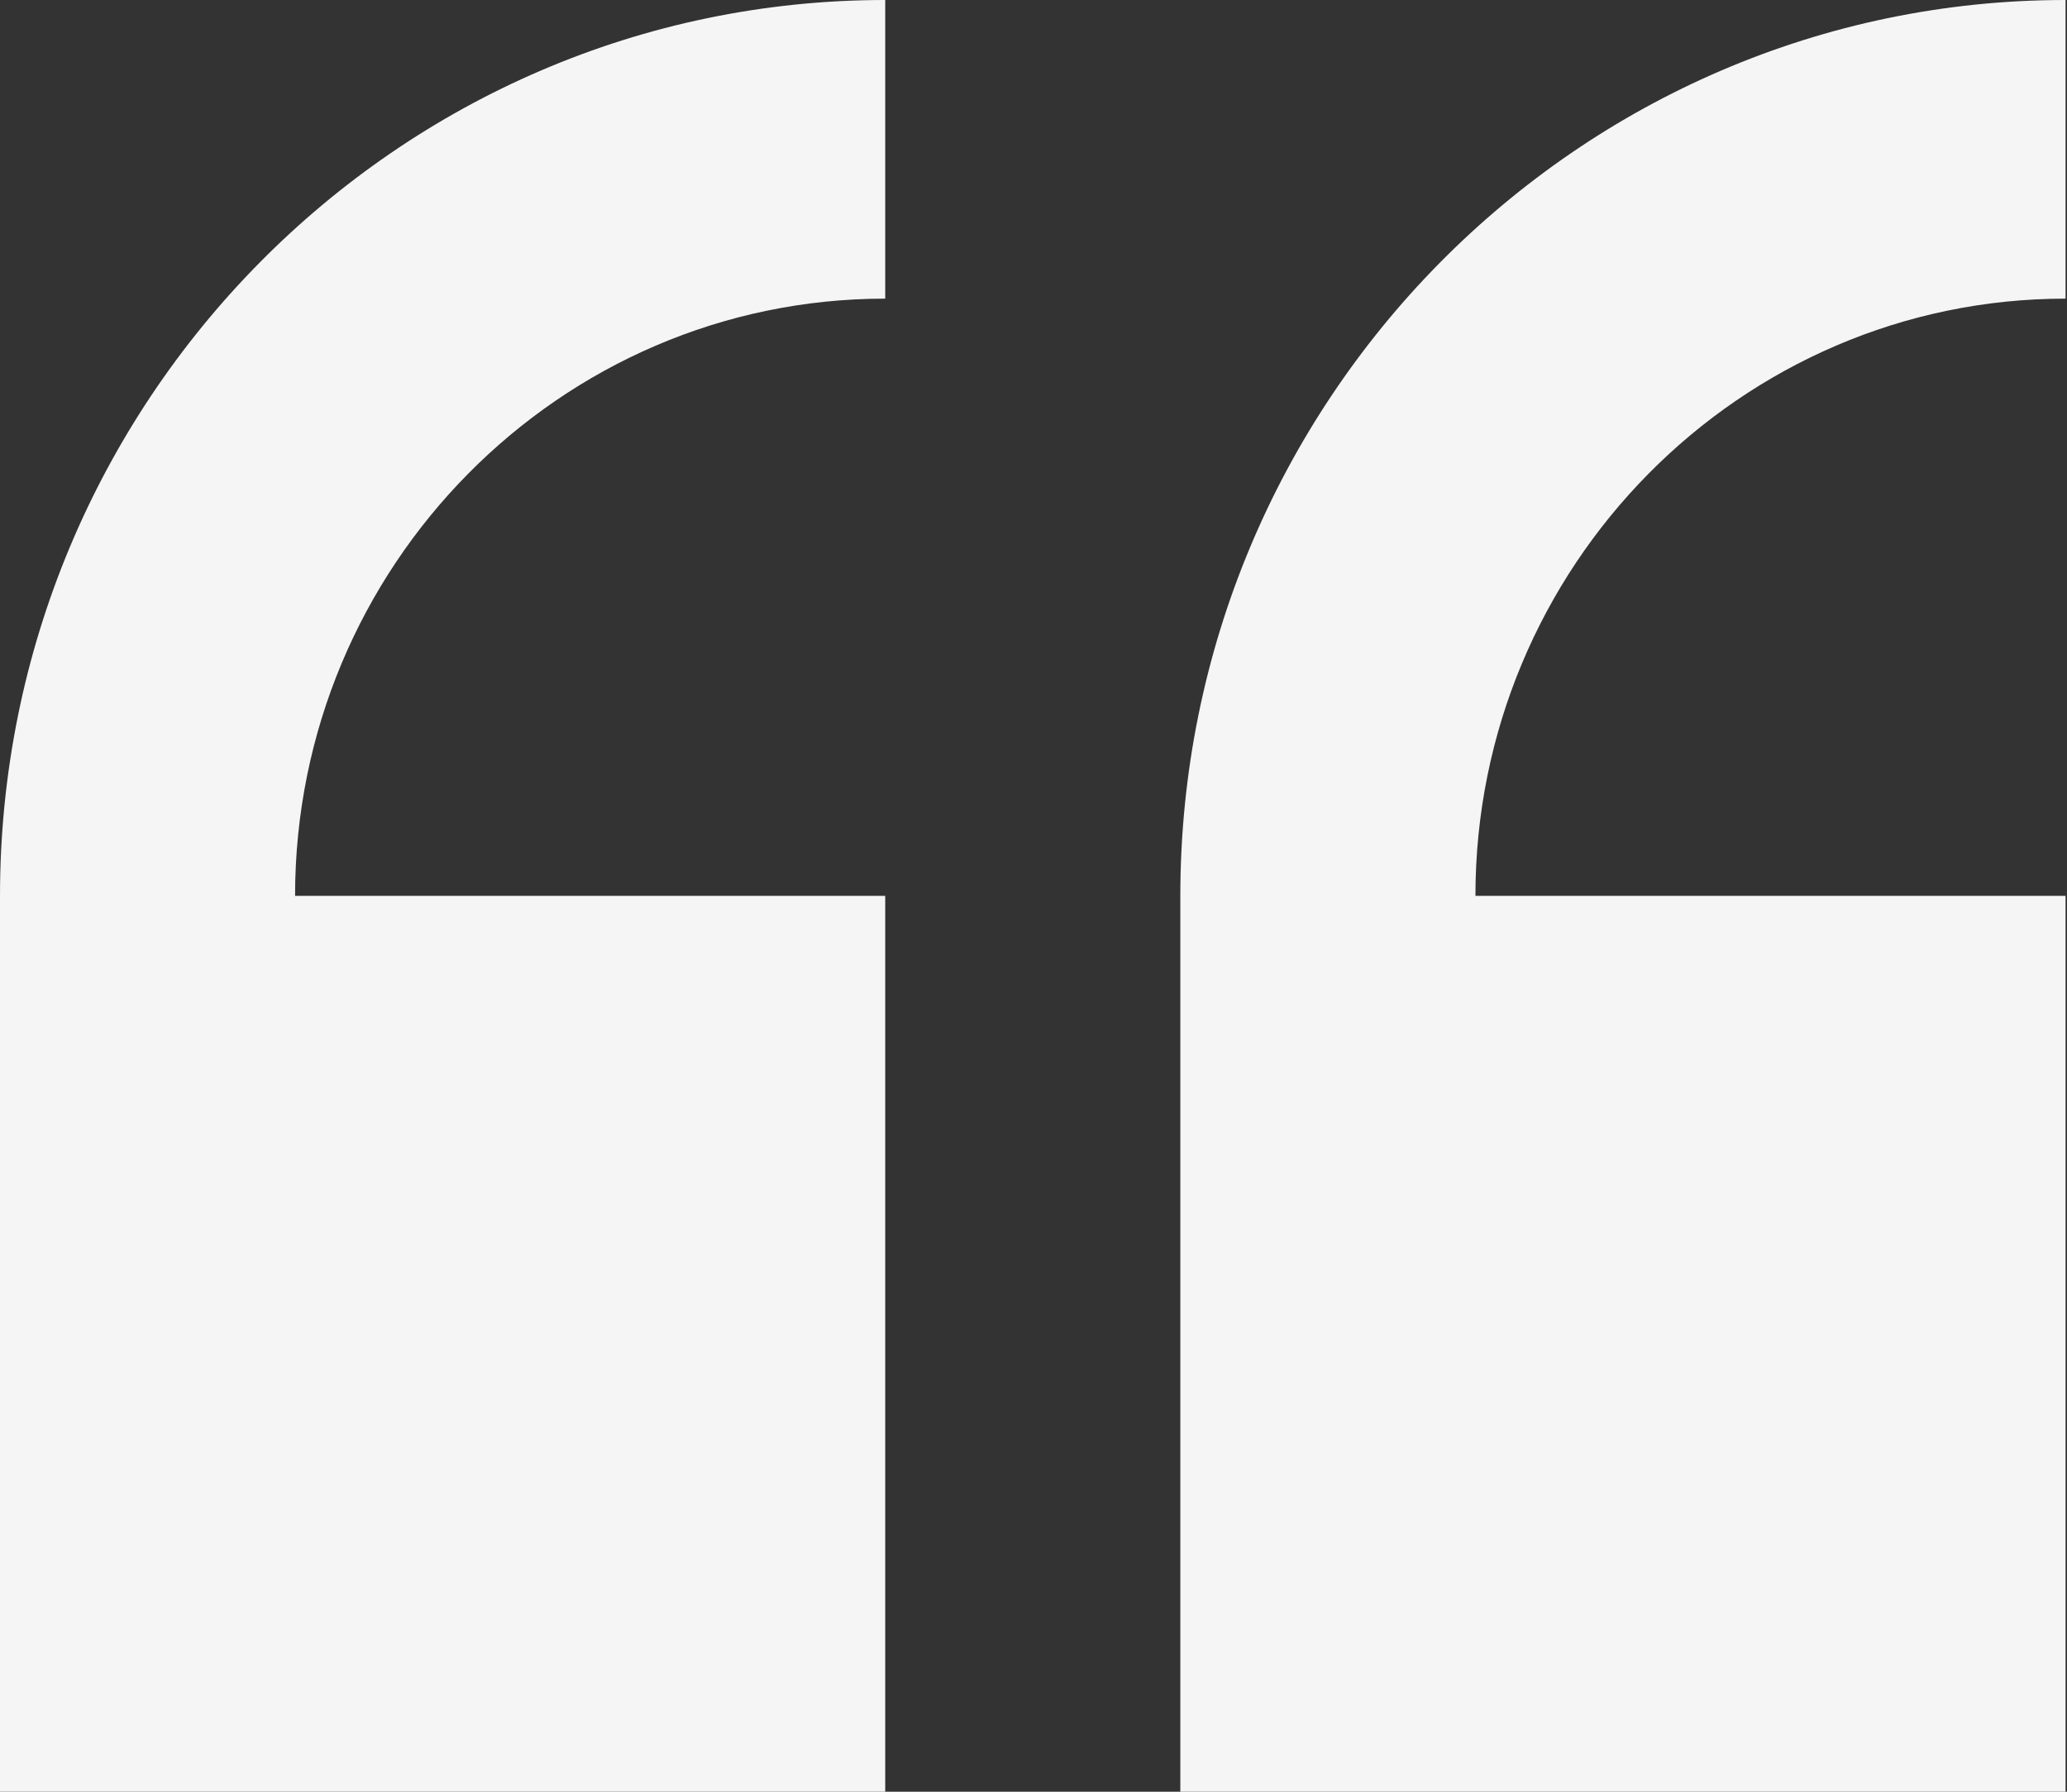
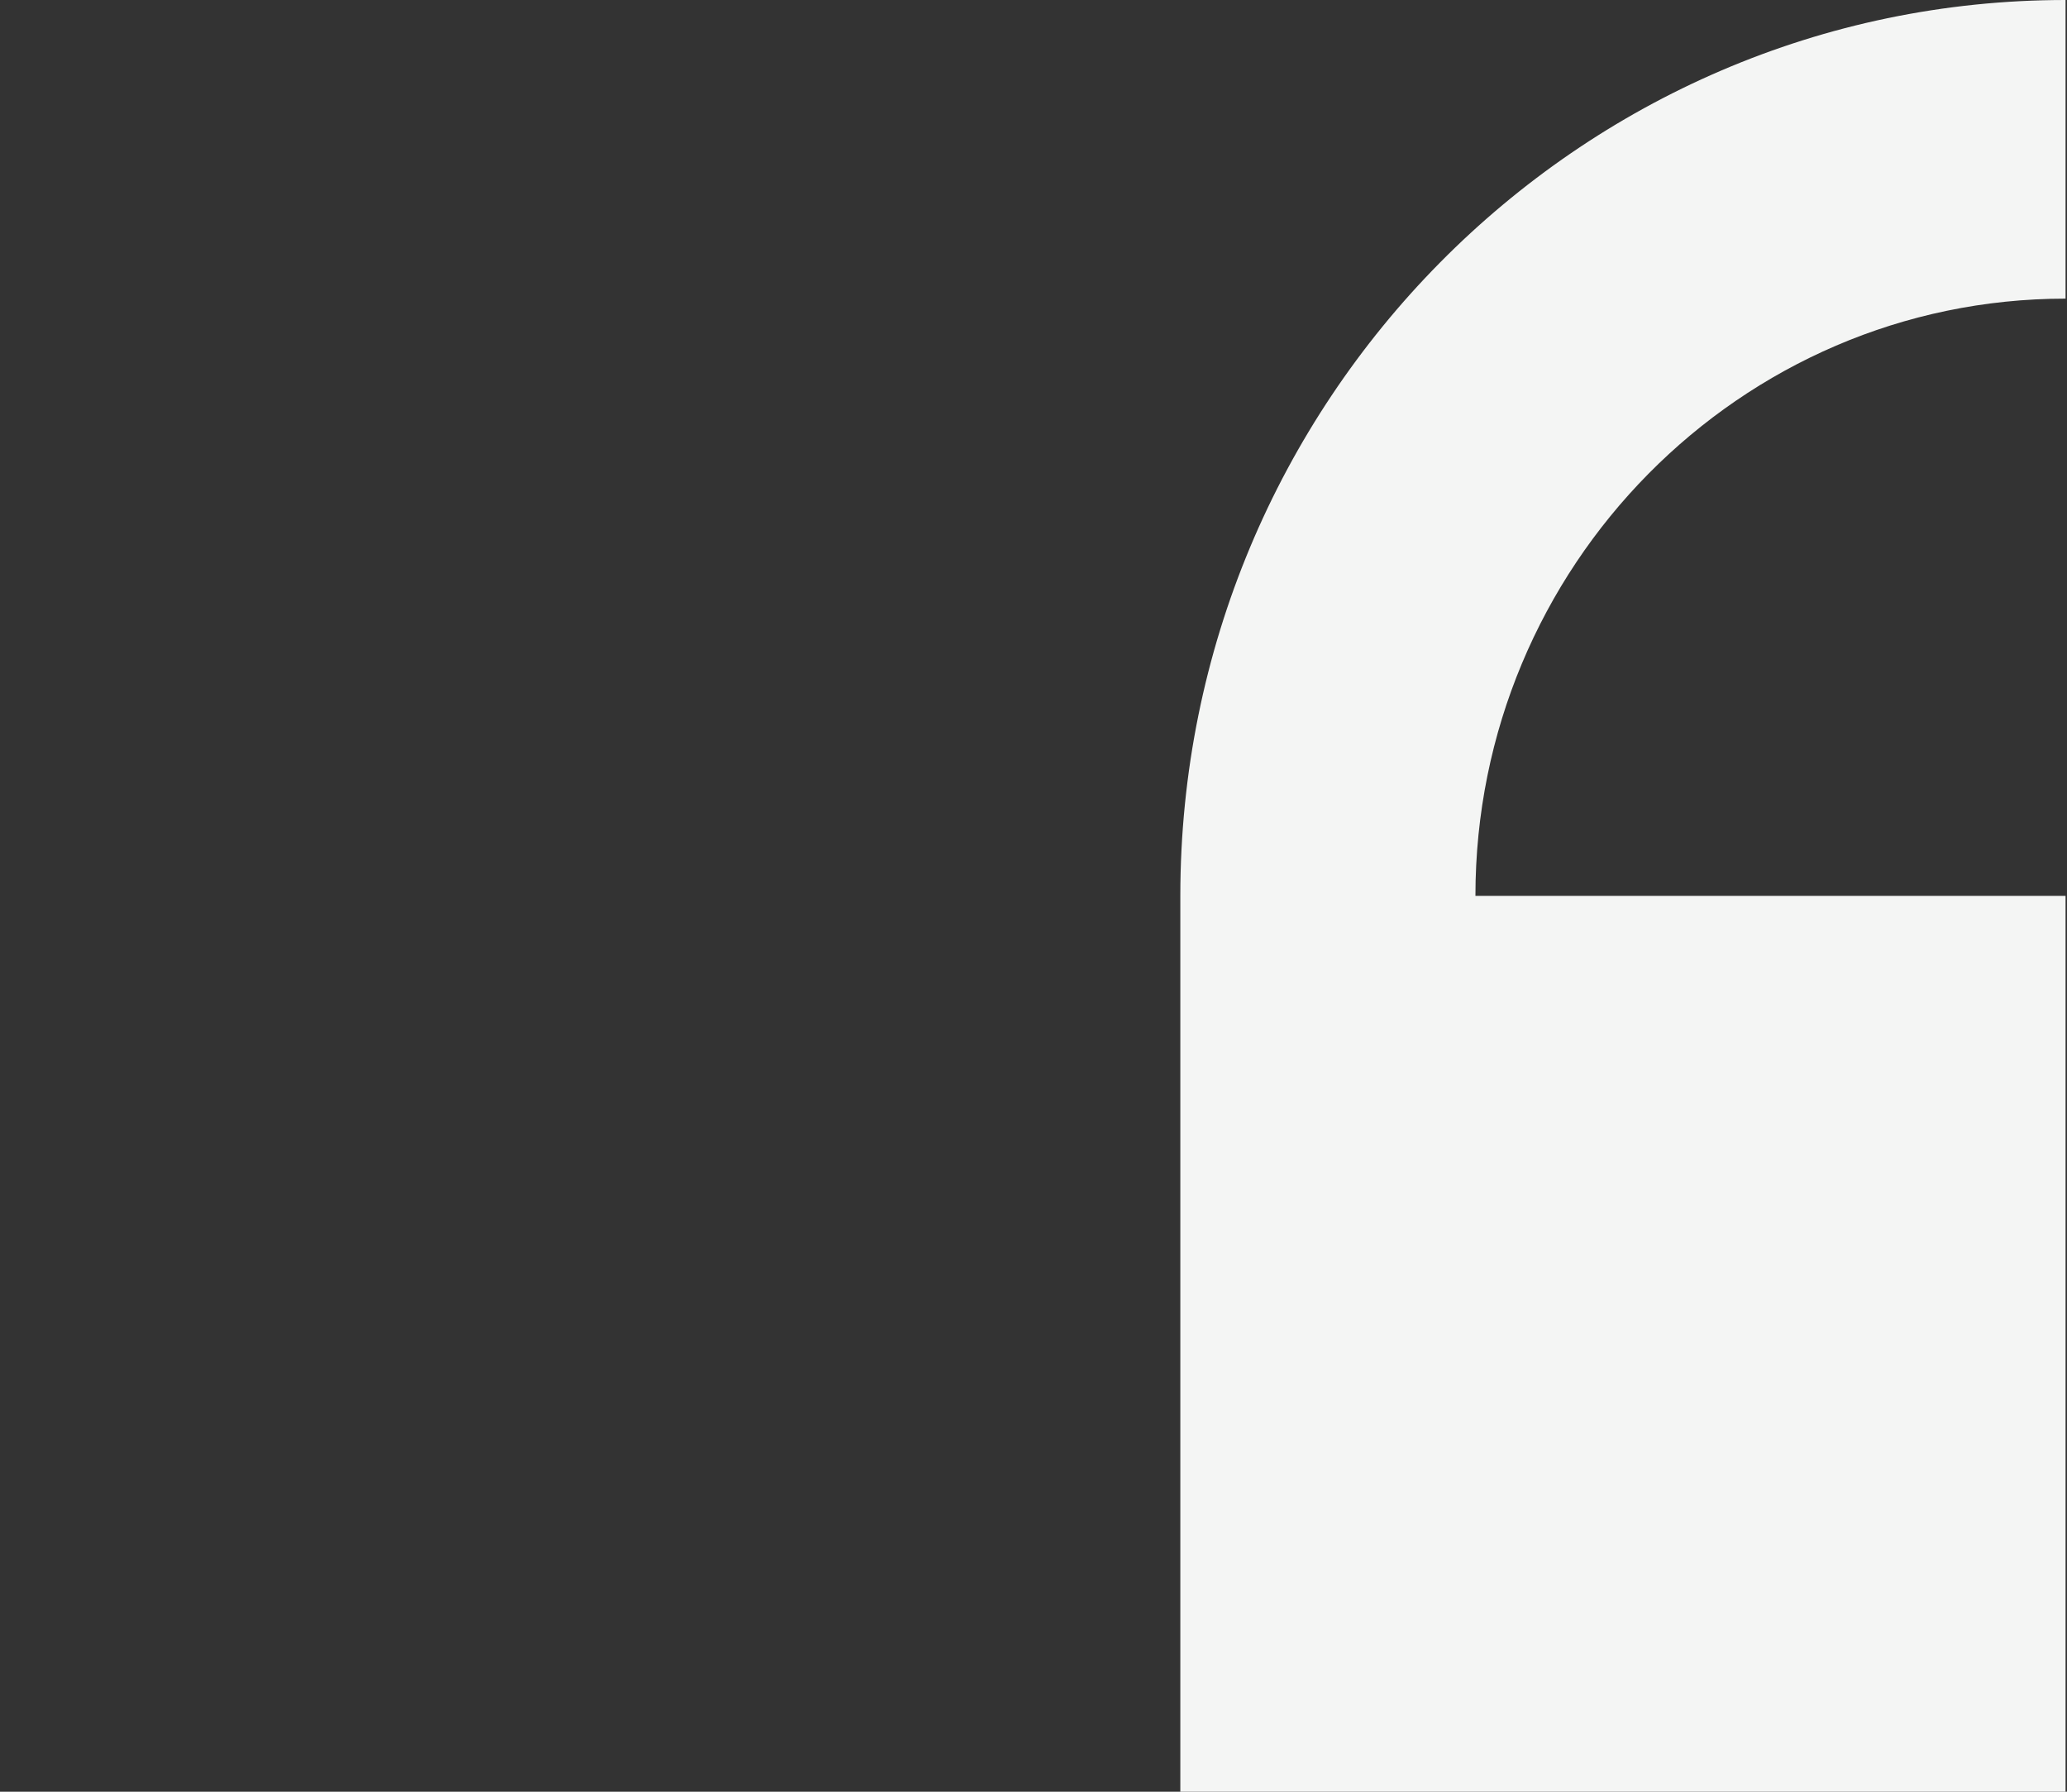
<svg xmlns="http://www.w3.org/2000/svg" width="60" height="52" viewBox="0 0 60 52" fill="none">
  <rect x="0" y="0" width="60" height="52" fill="#333333" stroke="none" />
-   <path d="M0 26V52H25.696V26H8.565C8.565 16.443 16.25 8.667 25.696 8.667V0C11.526 0 0 11.663 0 26Z" fill="#F4F5F4" />
  <path d="M59.958 8.667V0C45.789 0 34.262 11.663 34.262 26V52H59.958V26H42.828C42.828 16.443 50.513 8.667 59.958 8.667Z" fill="#F4F5F4" />
</svg>